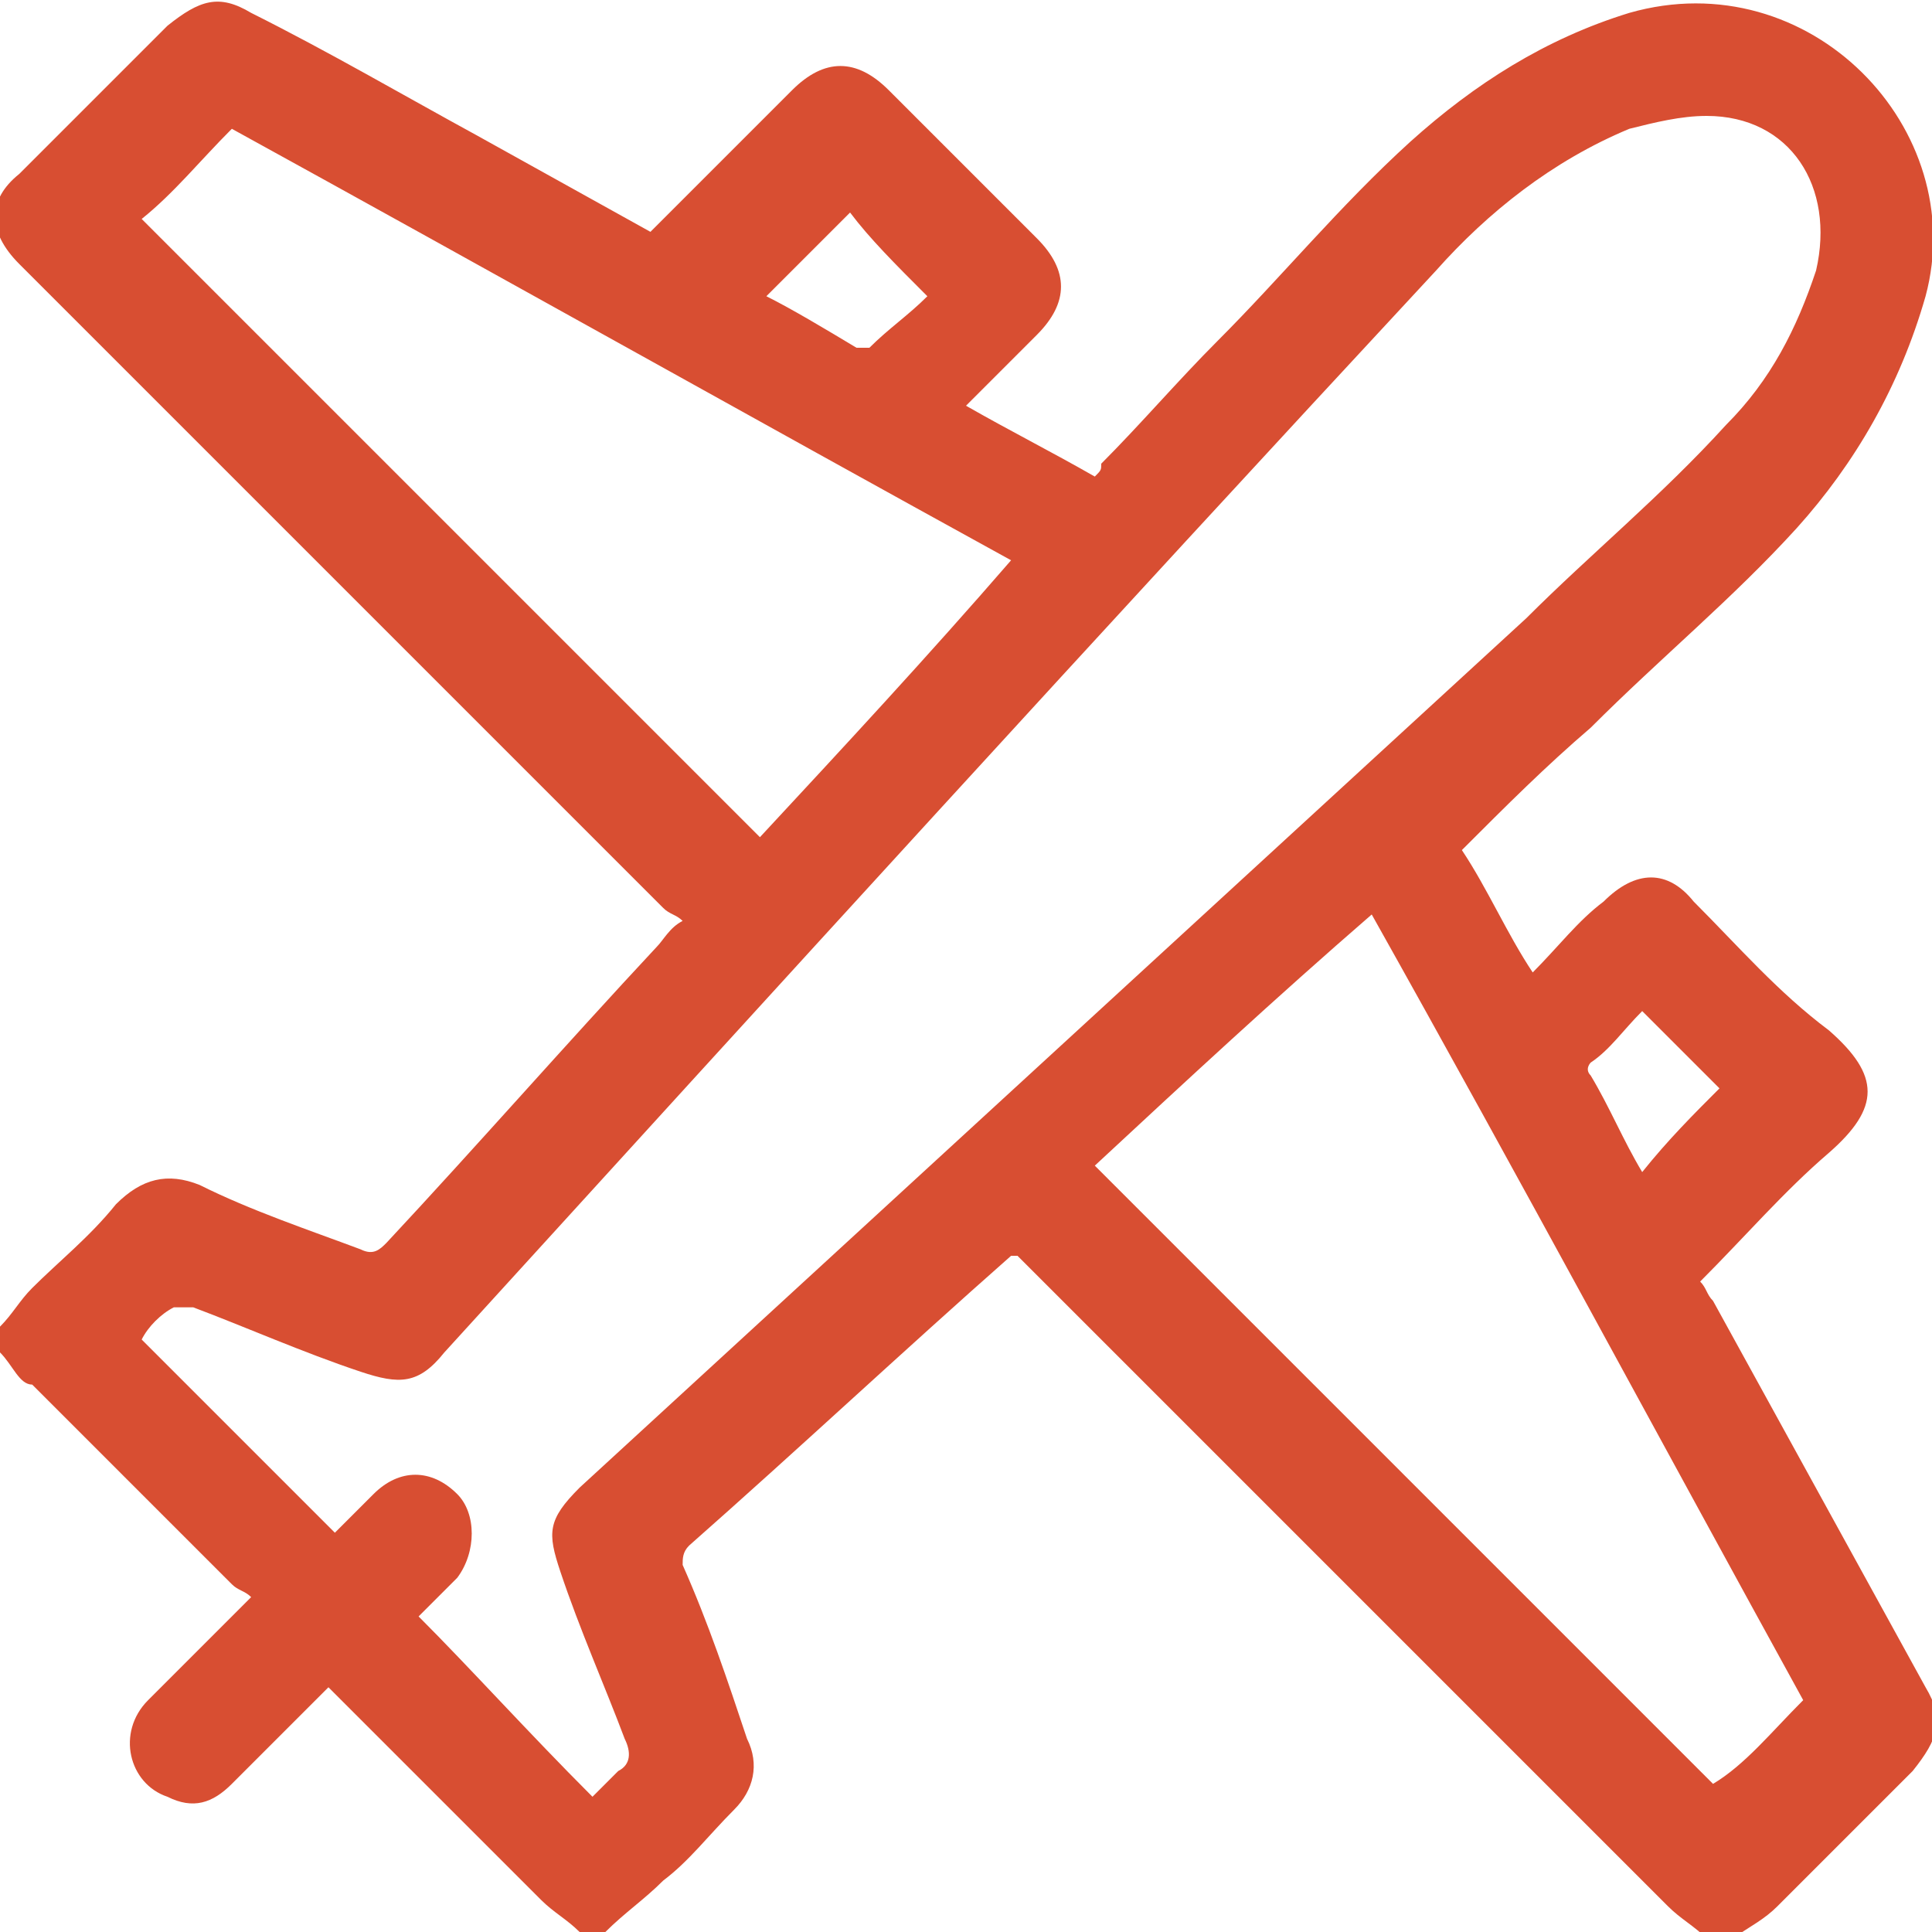
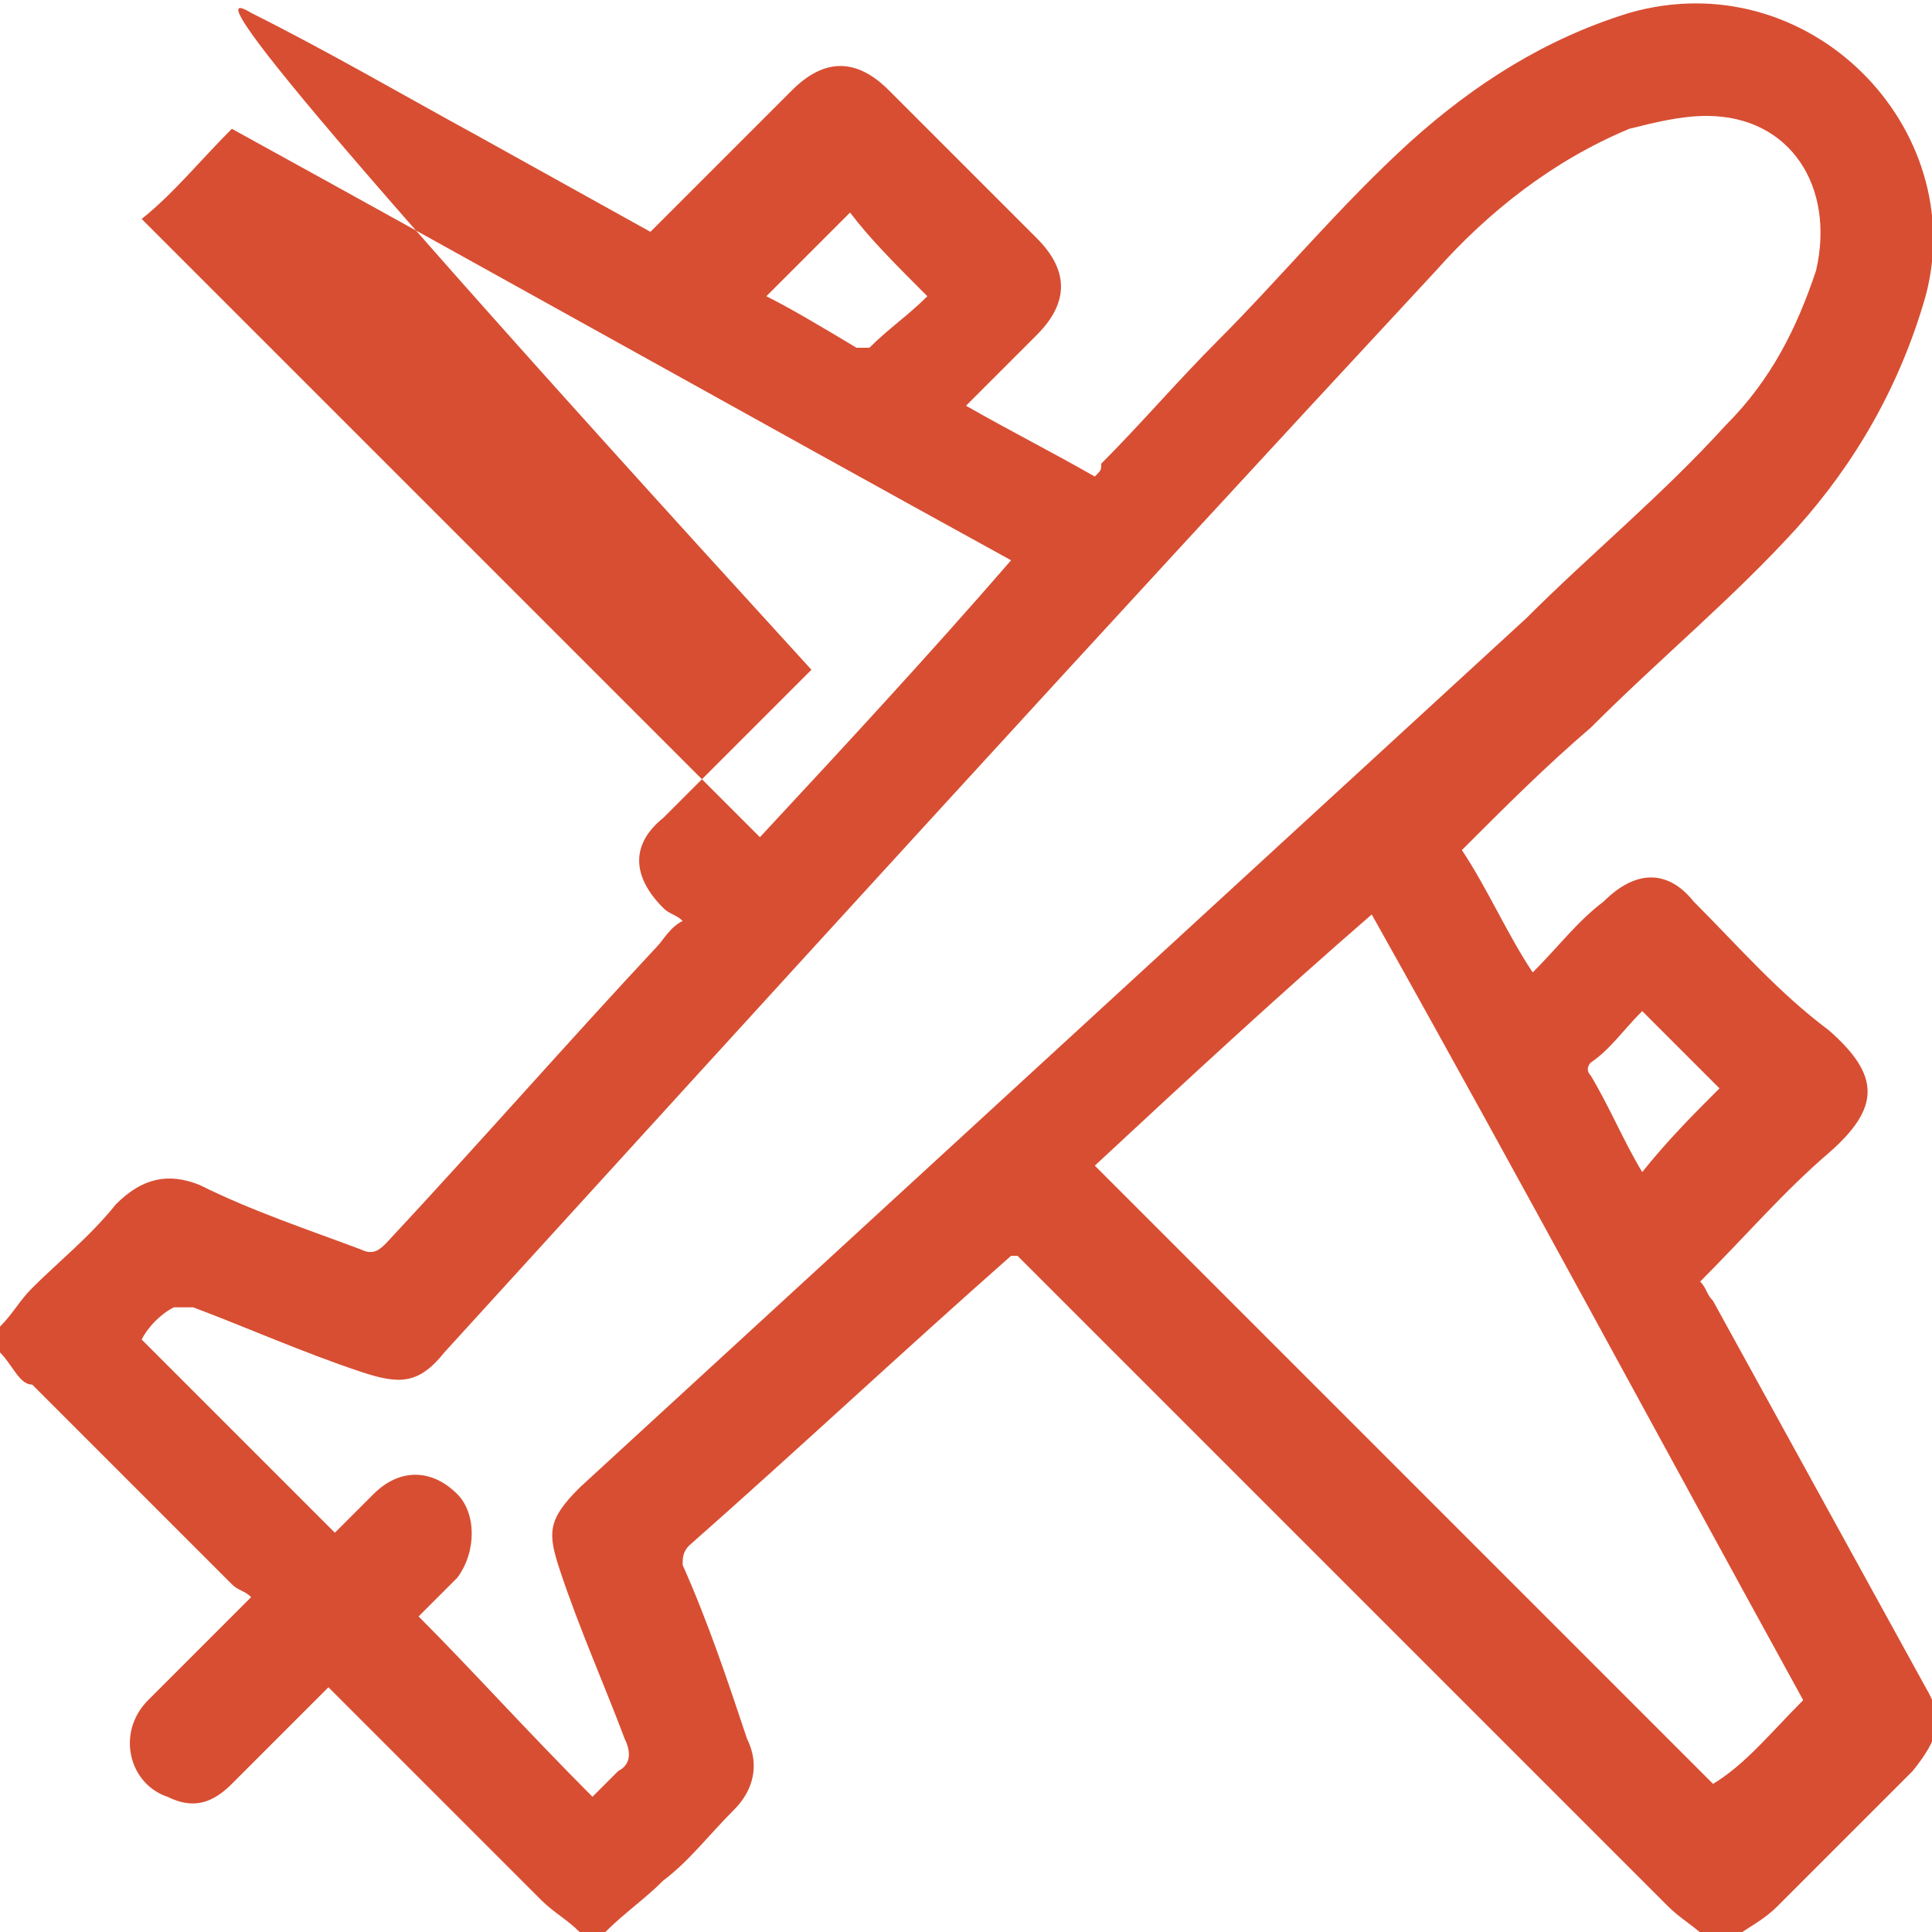
<svg xmlns="http://www.w3.org/2000/svg" version="1.1" id="Camada_1" x="0px" y="0px" viewBox="0 0 30 30" style="enable-background:new 0 0 30 30;" xml:space="preserve">
  <g>
-     <path style="fill:#D84E32;" d="M9.4,30c-0.1,0-0.3,0-0.4,0c-0.2-0.2-0.4-0.3-0.6-0.5c-1-1-2.1-2.1-3.1-3.1 c-0.1-0.1-0.1-0.1-0.2-0.2c-0.5,0.5-1,1-1.5,1.5c-0.3,0.3-0.6,0.4-1,0.2c-0.6-0.2-0.8-1-0.3-1.5c0.5-0.5,1-1,1.6-1.6 c-0.1-0.1-0.2-0.1-0.3-0.2c-1-1-2.1-2.1-3.1-3.1C0.3,21.5,0.2,21.2,0,21c0-0.1,0-0.3,0-0.4c0.2-0.2,0.3-0.4,0.5-0.6 c0.4-0.4,0.9-0.8,1.3-1.3c0.4-0.4,0.8-0.5,1.3-0.3c0.8,0.4,1.7,0.7,2.5,1c0.2,0.1,0.3,0,0.4-0.1c1.4-1.5,2.8-3.1,4.2-4.6 c0.1-0.1,0.2-0.3,0.4-0.4c-0.1-0.1-0.2-0.1-0.3-0.2c-3.3-3.3-6.7-6.7-10-10c-0.5-0.5-0.5-1,0-1.4c0.8-0.8,1.5-1.5,2.3-2.3 C3.1,0,3.4-0.1,3.9,0.2c1.2,0.6,2.4,1.3,3.5,1.9c0.9,0.5,1.8,1,2.7,1.5c0.7-0.7,1.5-1.5,2.2-2.2c0.5-0.5,1-0.5,1.5,0 c0.8,0.8,1.5,1.5,2.3,2.3c0.5,0.5,0.5,1,0,1.5c-0.4,0.4-0.7,0.7-1.1,1.1c0.7,0.4,1.3,0.7,2,1.1c0.1-0.1,0.1-0.1,0.1-0.2 c0.6-0.6,1.2-1.3,1.8-1.9c1-1,1.9-2.1,3-3.1c1-0.9,2.1-1.6,3.4-2c2.8-0.8,5.3,1.8,4.6,4.4c-0.4,1.4-1.1,2.6-2,3.6 c-1,1.1-2.1,2-3.2,3.1c-0.7,0.6-1.3,1.2-2,1.9c0.4,0.6,0.7,1.3,1.1,1.9c0.4-0.4,0.7-0.8,1.1-1.1c0.5-0.5,1-0.5,1.4,0 c0.7,0.7,1.3,1.4,2.1,2c0.8,0.7,0.8,1.2,0,1.9c-0.7,0.6-1.3,1.3-2,2c0.1,0.1,0.1,0.2,0.2,0.3c1.1,2,2.2,4,3.3,6 c0.3,0.5,0.2,0.8-0.2,1.3c-0.7,0.7-1.4,1.4-2.1,2.1c-0.2,0.2-0.4,0.3-0.7,0.5c-0.1,0-0.3,0-0.4,0c-0.2-0.2-0.4-0.3-0.6-0.5 c-3.3-3.3-6.6-6.6-9.9-9.9c-0.1-0.1-0.2-0.2-0.2-0.2c0,0-0.1,0-0.1,0c-1.7,1.5-3.3,3-5,4.5c-0.1,0.1-0.1,0.2-0.1,0.3 c0.4,0.9,0.7,1.8,1,2.7c0.2,0.4,0.1,0.8-0.2,1.1c-0.4,0.4-0.7,0.8-1.1,1.1C10,29.5,9.7,29.7,9.4,30z M9.2,27.9 c0.1-0.1,0.3-0.3,0.4-0.4c0.2-0.1,0.2-0.3,0.1-0.5c-0.3-0.8-0.7-1.7-1-2.6c-0.2-0.6-0.2-0.8,0.3-1.3c4.9-4.5,9.8-9,14.7-13.5 c1-1,2.1-1.9,3.1-3c0.7-0.7,1.1-1.5,1.4-2.4c0.3-1.3-0.4-2.4-1.7-2.4c-0.4,0-0.8,0.1-1.2,0.2c-1.2,0.5-2.2,1.3-3,2.2 C17.1,9.8,12,15.4,6.9,21c-0.4,0.5-0.7,0.5-1.3,0.3c-0.9-0.3-1.8-0.7-2.6-1c-0.1,0-0.2,0-0.3,0c-0.2,0.1-0.4,0.3-0.5,0.5 c1,1,2,2,3,3c0.2-0.2,0.4-0.4,0.6-0.6c0.4-0.4,0.9-0.4,1.3,0c0.3,0.3,0.3,0.9,0,1.3c-0.2,0.2-0.4,0.4-0.6,0.6 C7.3,25.9,8.2,26.9,9.2,27.9z M28,26.4c-2.2-4-4.4-8.1-6.7-12.2c-1.5,1.3-2.9,2.6-4.3,3.9c3.2,3.2,6.4,6.4,9.6,9.6 C27.1,27.4,27.5,26.9,28,26.4z M11.8,13c1.3-1.4,2.6-2.8,3.9-4.3C11.7,6.5,7.6,4.2,3.6,2C3.1,2.5,2.7,3,2.2,3.4 C5.4,6.6,8.6,9.8,11.8,13z M26.7,16.9c-0.4-0.4-0.8-0.8-1.2-1.2c-0.3,0.3-0.5,0.6-0.8,0.8c0,0-0.1,0.1,0,0.2c0.3,0.5,0.5,1,0.8,1.5 C25.9,17.7,26.3,17.3,26.7,16.9z M13.2,3.3c-0.4,0.4-0.8,0.8-1.3,1.3c0.4,0.2,0.9,0.5,1.4,0.8c0.1,0,0.2,0,0.2,0 c0.3-0.3,0.6-0.5,0.9-0.8C13.9,4.1,13.5,3.7,13.2,3.3z" />
+     <path style="fill:#D84E32;" d="M9.4,30c-0.1,0-0.3,0-0.4,0c-0.2-0.2-0.4-0.3-0.6-0.5c-1-1-2.1-2.1-3.1-3.1 c-0.1-0.1-0.1-0.1-0.2-0.2c-0.5,0.5-1,1-1.5,1.5c-0.3,0.3-0.6,0.4-1,0.2c-0.6-0.2-0.8-1-0.3-1.5c0.5-0.5,1-1,1.6-1.6 c-0.1-0.1-0.2-0.1-0.3-0.2c-1-1-2.1-2.1-3.1-3.1C0.3,21.5,0.2,21.2,0,21c0-0.1,0-0.3,0-0.4c0.2-0.2,0.3-0.4,0.5-0.6 c0.4-0.4,0.9-0.8,1.3-1.3c0.4-0.4,0.8-0.5,1.3-0.3c0.8,0.4,1.7,0.7,2.5,1c0.2,0.1,0.3,0,0.4-0.1c1.4-1.5,2.8-3.1,4.2-4.6 c0.1-0.1,0.2-0.3,0.4-0.4c-0.1-0.1-0.2-0.1-0.3-0.2c-0.5-0.5-0.5-1,0-1.4c0.8-0.8,1.5-1.5,2.3-2.3 C3.1,0,3.4-0.1,3.9,0.2c1.2,0.6,2.4,1.3,3.5,1.9c0.9,0.5,1.8,1,2.7,1.5c0.7-0.7,1.5-1.5,2.2-2.2c0.5-0.5,1-0.5,1.5,0 c0.8,0.8,1.5,1.5,2.3,2.3c0.5,0.5,0.5,1,0,1.5c-0.4,0.4-0.7,0.7-1.1,1.1c0.7,0.4,1.3,0.7,2,1.1c0.1-0.1,0.1-0.1,0.1-0.2 c0.6-0.6,1.2-1.3,1.8-1.9c1-1,1.9-2.1,3-3.1c1-0.9,2.1-1.6,3.4-2c2.8-0.8,5.3,1.8,4.6,4.4c-0.4,1.4-1.1,2.6-2,3.6 c-1,1.1-2.1,2-3.2,3.1c-0.7,0.6-1.3,1.2-2,1.9c0.4,0.6,0.7,1.3,1.1,1.9c0.4-0.4,0.7-0.8,1.1-1.1c0.5-0.5,1-0.5,1.4,0 c0.7,0.7,1.3,1.4,2.1,2c0.8,0.7,0.8,1.2,0,1.9c-0.7,0.6-1.3,1.3-2,2c0.1,0.1,0.1,0.2,0.2,0.3c1.1,2,2.2,4,3.3,6 c0.3,0.5,0.2,0.8-0.2,1.3c-0.7,0.7-1.4,1.4-2.1,2.1c-0.2,0.2-0.4,0.3-0.7,0.5c-0.1,0-0.3,0-0.4,0c-0.2-0.2-0.4-0.3-0.6-0.5 c-3.3-3.3-6.6-6.6-9.9-9.9c-0.1-0.1-0.2-0.2-0.2-0.2c0,0-0.1,0-0.1,0c-1.7,1.5-3.3,3-5,4.5c-0.1,0.1-0.1,0.2-0.1,0.3 c0.4,0.9,0.7,1.8,1,2.7c0.2,0.4,0.1,0.8-0.2,1.1c-0.4,0.4-0.7,0.8-1.1,1.1C10,29.5,9.7,29.7,9.4,30z M9.2,27.9 c0.1-0.1,0.3-0.3,0.4-0.4c0.2-0.1,0.2-0.3,0.1-0.5c-0.3-0.8-0.7-1.7-1-2.6c-0.2-0.6-0.2-0.8,0.3-1.3c4.9-4.5,9.8-9,14.7-13.5 c1-1,2.1-1.9,3.1-3c0.7-0.7,1.1-1.5,1.4-2.4c0.3-1.3-0.4-2.4-1.7-2.4c-0.4,0-0.8,0.1-1.2,0.2c-1.2,0.5-2.2,1.3-3,2.2 C17.1,9.8,12,15.4,6.9,21c-0.4,0.5-0.7,0.5-1.3,0.3c-0.9-0.3-1.8-0.7-2.6-1c-0.1,0-0.2,0-0.3,0c-0.2,0.1-0.4,0.3-0.5,0.5 c1,1,2,2,3,3c0.2-0.2,0.4-0.4,0.6-0.6c0.4-0.4,0.9-0.4,1.3,0c0.3,0.3,0.3,0.9,0,1.3c-0.2,0.2-0.4,0.4-0.6,0.6 C7.3,25.9,8.2,26.9,9.2,27.9z M28,26.4c-2.2-4-4.4-8.1-6.7-12.2c-1.5,1.3-2.9,2.6-4.3,3.9c3.2,3.2,6.4,6.4,9.6,9.6 C27.1,27.4,27.5,26.9,28,26.4z M11.8,13c1.3-1.4,2.6-2.8,3.9-4.3C11.7,6.5,7.6,4.2,3.6,2C3.1,2.5,2.7,3,2.2,3.4 C5.4,6.6,8.6,9.8,11.8,13z M26.7,16.9c-0.4-0.4-0.8-0.8-1.2-1.2c-0.3,0.3-0.5,0.6-0.8,0.8c0,0-0.1,0.1,0,0.2c0.3,0.5,0.5,1,0.8,1.5 C25.9,17.7,26.3,17.3,26.7,16.9z M13.2,3.3c-0.4,0.4-0.8,0.8-1.3,1.3c0.4,0.2,0.9,0.5,1.4,0.8c0.1,0,0.2,0,0.2,0 c0.3-0.3,0.6-0.5,0.9-0.8C13.9,4.1,13.5,3.7,13.2,3.3z" />
  </g>
</svg>